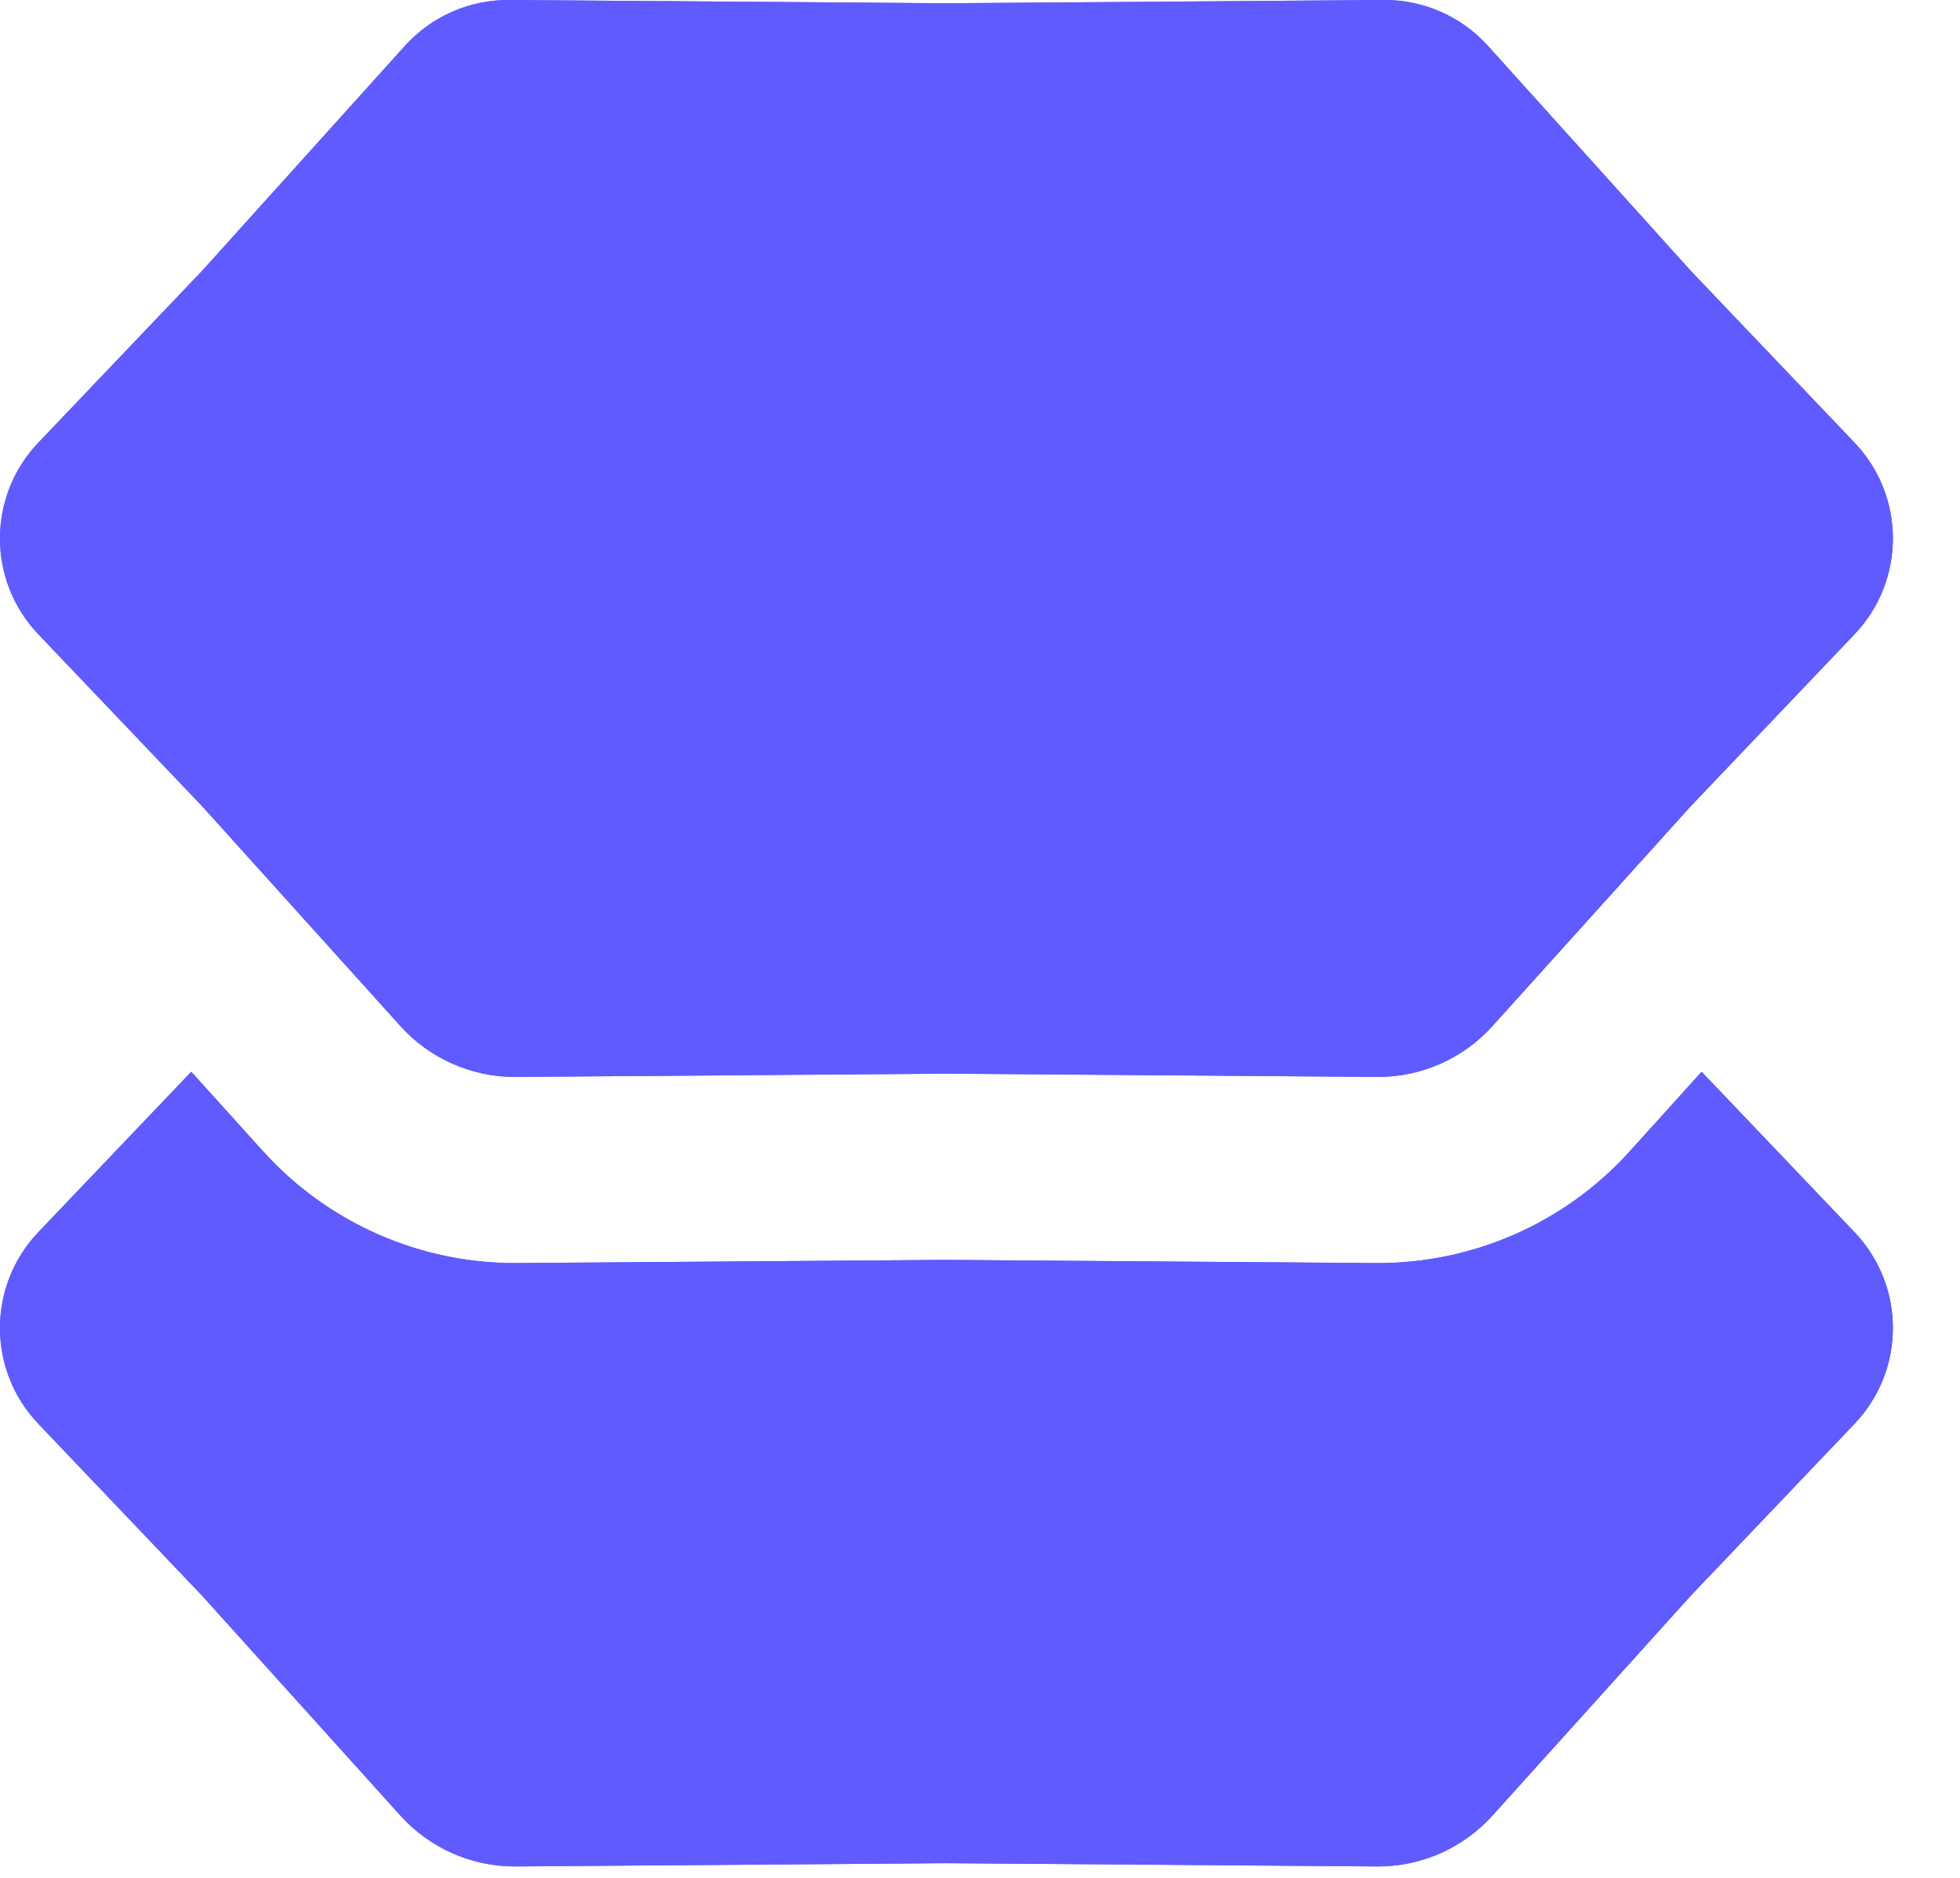
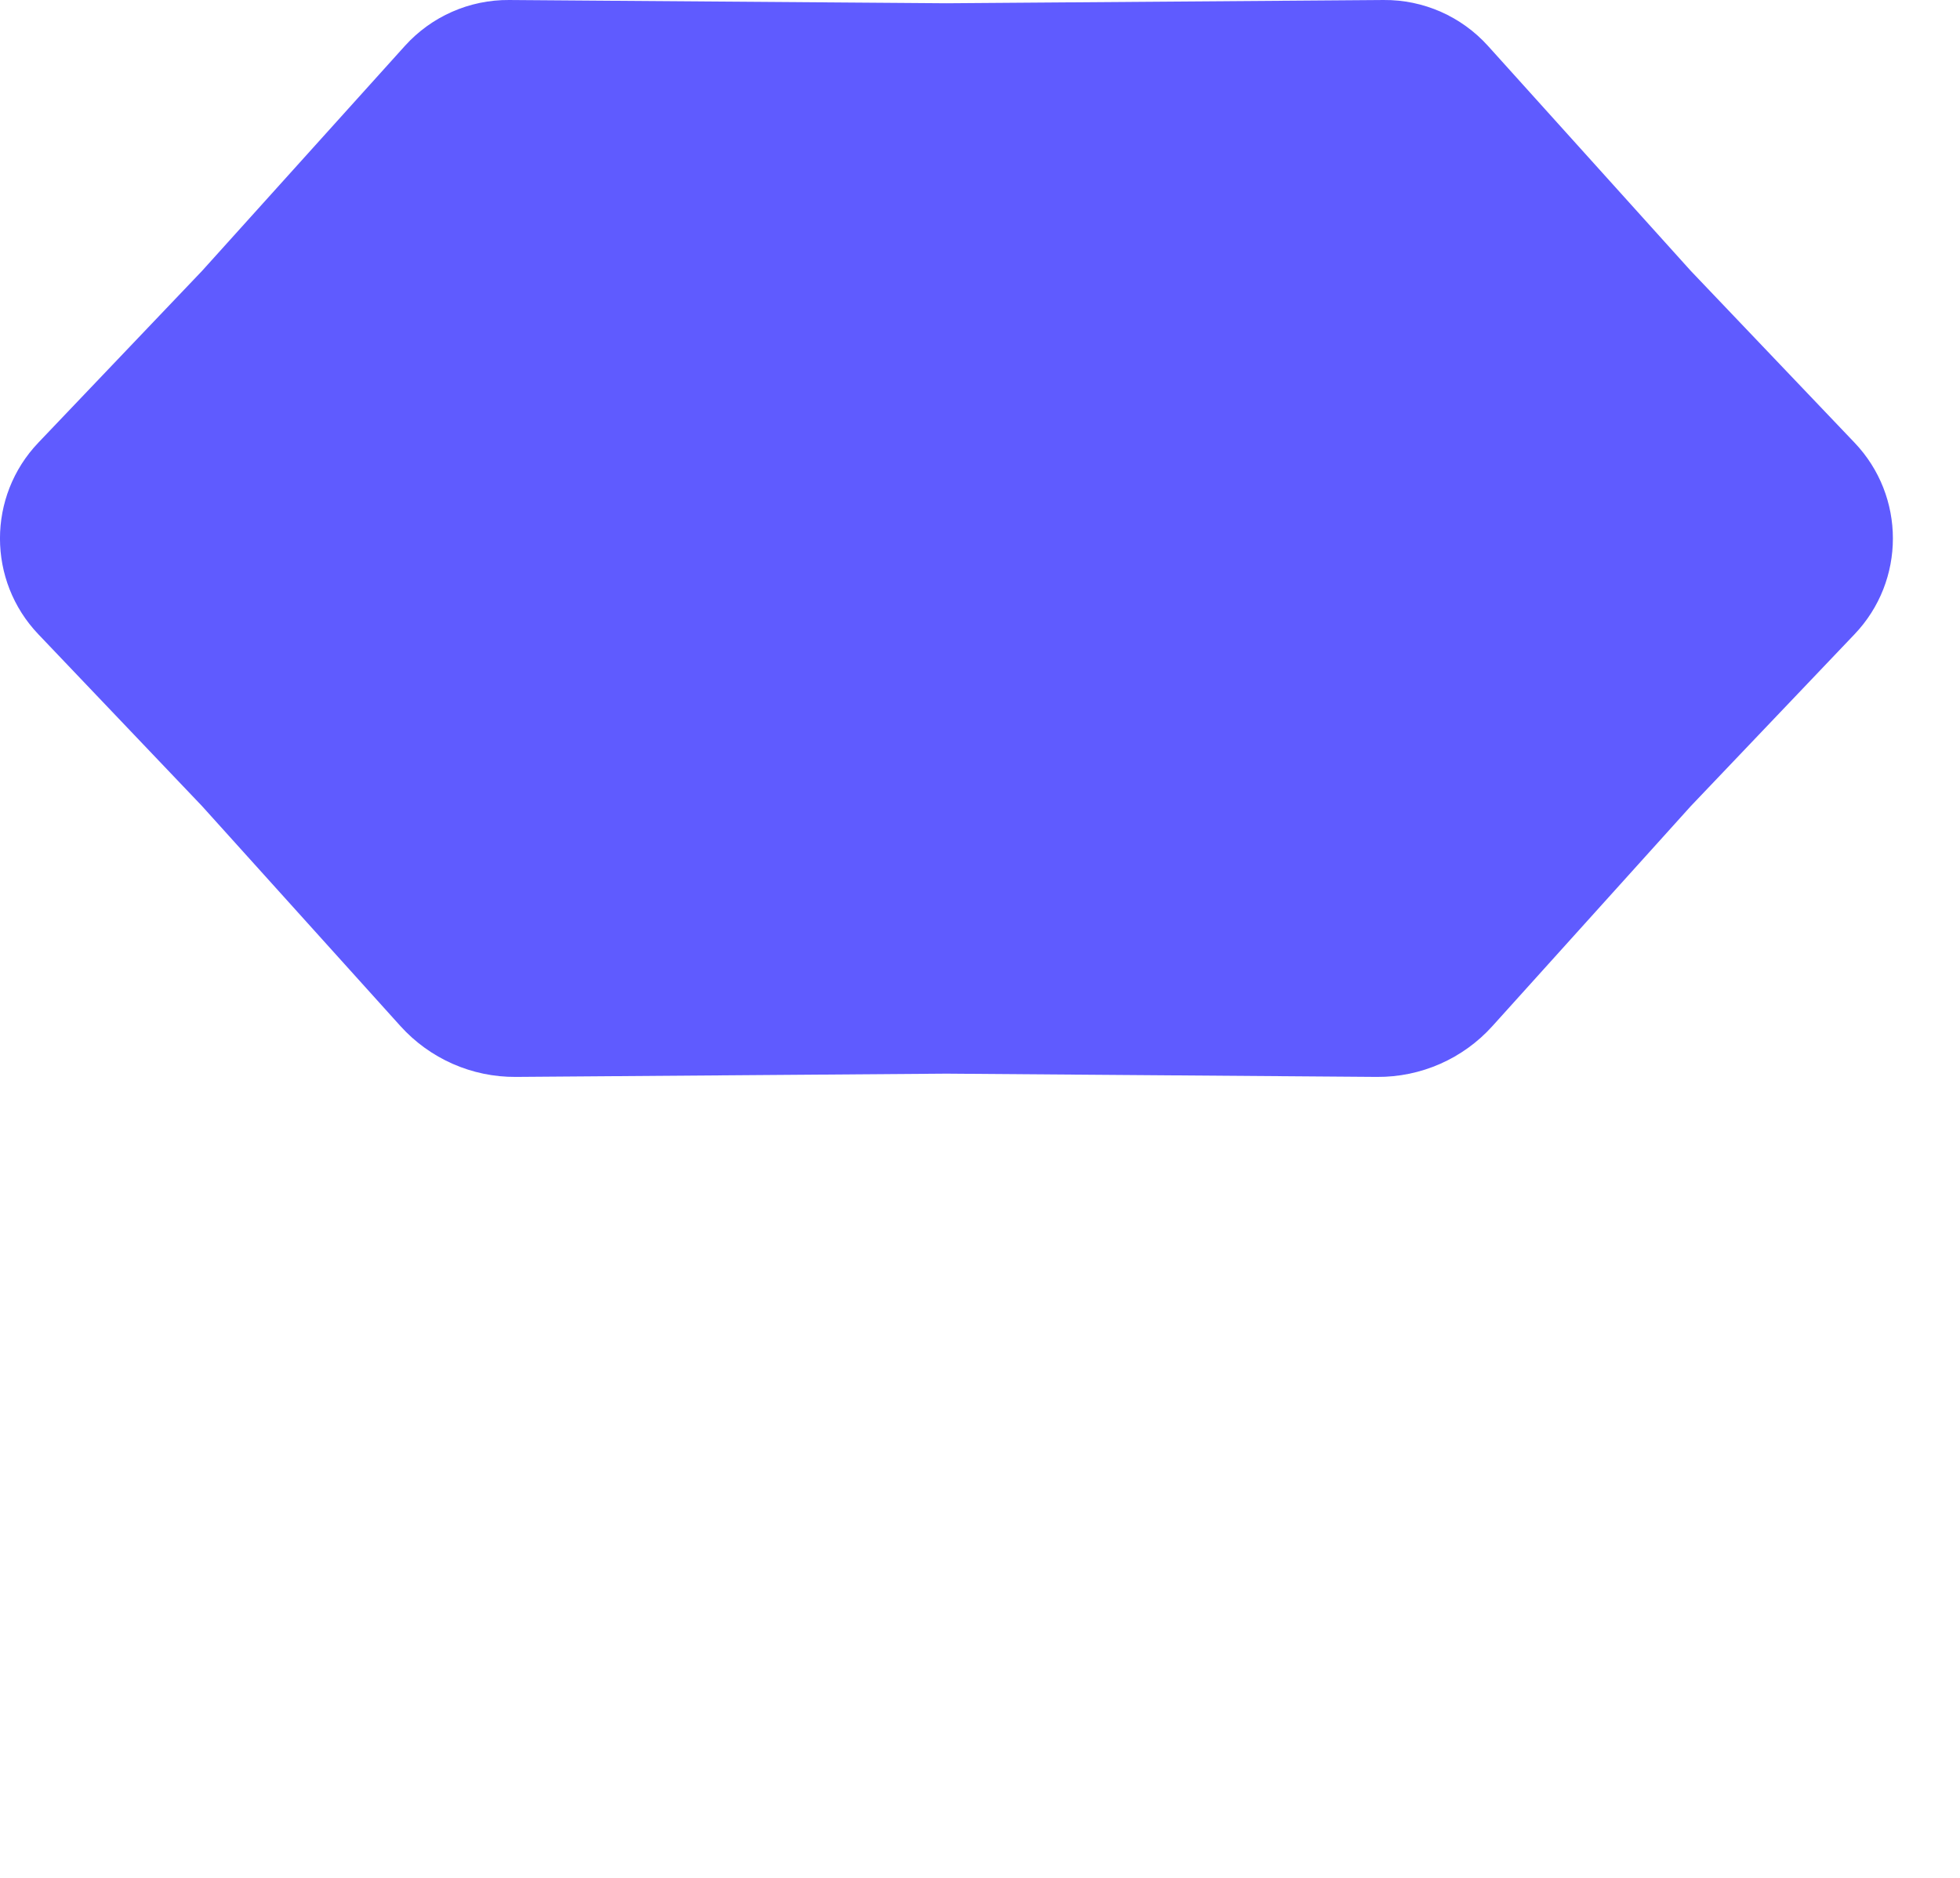
<svg xmlns="http://www.w3.org/2000/svg" version="1.1" width="24" height="23">
  <svg width="24" height="23" viewBox="0 0 24 23" fill="none">
    <path d="M22.708 5.421C23.335 6.078 23.335 7.112 22.708 7.769L20.704 9.873L18.275 12.567C17.915 12.967 17.4 13.194 16.861 13.19L11.589 13.15L6.317 13.19C5.778 13.194 5.264 12.967 4.903 12.567L2.474 9.873L0.47 7.769C-0.157 7.112 -0.157 6.078 0.47 5.421L2.474 3.318L4.958 0.562C5.284 0.201 5.748 -0.004 6.235 4.80154e-05L11.589 0.04L16.943 4.85286e-05C17.43 -0.004 17.894 0.201 18.22 0.562L20.704 3.318L22.708 5.421Z" fill="#5F5BFF" />
-     <path d="M22.708 5.421C23.335 6.078 23.335 7.112 22.708 7.769L20.704 9.873L18.275 12.567C17.915 12.967 17.4 13.194 16.861 13.19L11.589 13.15L6.317 13.19C5.778 13.194 5.264 12.967 4.903 12.567L2.474 9.873L0.47 7.769C-0.157 7.112 -0.157 6.078 0.47 5.421L2.474 3.318L4.958 0.562C5.284 0.201 5.748 -0.004 6.235 4.80154e-05L11.589 0.04L16.943 4.85286e-05C17.43 -0.004 17.894 0.201 18.22 0.562L20.704 3.318L22.708 5.421Z" fill="#5F5BFF" />
-     <path d="M20.836 13.127L19.96 14.097C19.166 14.979 18.031 15.479 16.844 15.47L11.589 15.431L6.334 15.47C5.147 15.479 4.012 14.979 3.218 14.097L2.342 13.127L0.47 15.091C-0.157 15.749 -0.157 16.782 0.47 17.439L2.474 19.543L4.903 22.237C5.264 22.637 5.778 22.864 6.317 22.86L11.589 22.82L16.861 22.86C17.4 22.864 17.914 22.637 18.275 22.237L20.704 19.543L22.708 17.439C23.335 16.782 23.335 15.749 22.708 15.091L20.836 13.127Z" fill="#5F5BFF" />
-     <path d="M20.836 13.127L19.96 14.097C19.166 14.979 18.031 15.479 16.844 15.47L11.589 15.431L6.334 15.47C5.147 15.479 4.012 14.979 3.218 14.097L2.342 13.127L0.47 15.091C-0.157 15.749 -0.157 16.782 0.47 17.439L2.474 19.543L4.903 22.237C5.264 22.637 5.778 22.864 6.317 22.86L11.589 22.82L16.861 22.86C17.4 22.864 17.914 22.637 18.275 22.237L20.704 19.543L22.708 17.439C23.335 16.782 23.335 15.749 22.708 15.091L20.836 13.127Z" fill="#5F5BFF" />
  </svg>
  <style>@media (prefers-color-scheme: light) { :root { filter: none; } }
@media (prefers-color-scheme: dark) { :root { filter: none; } }
</style>
</svg>